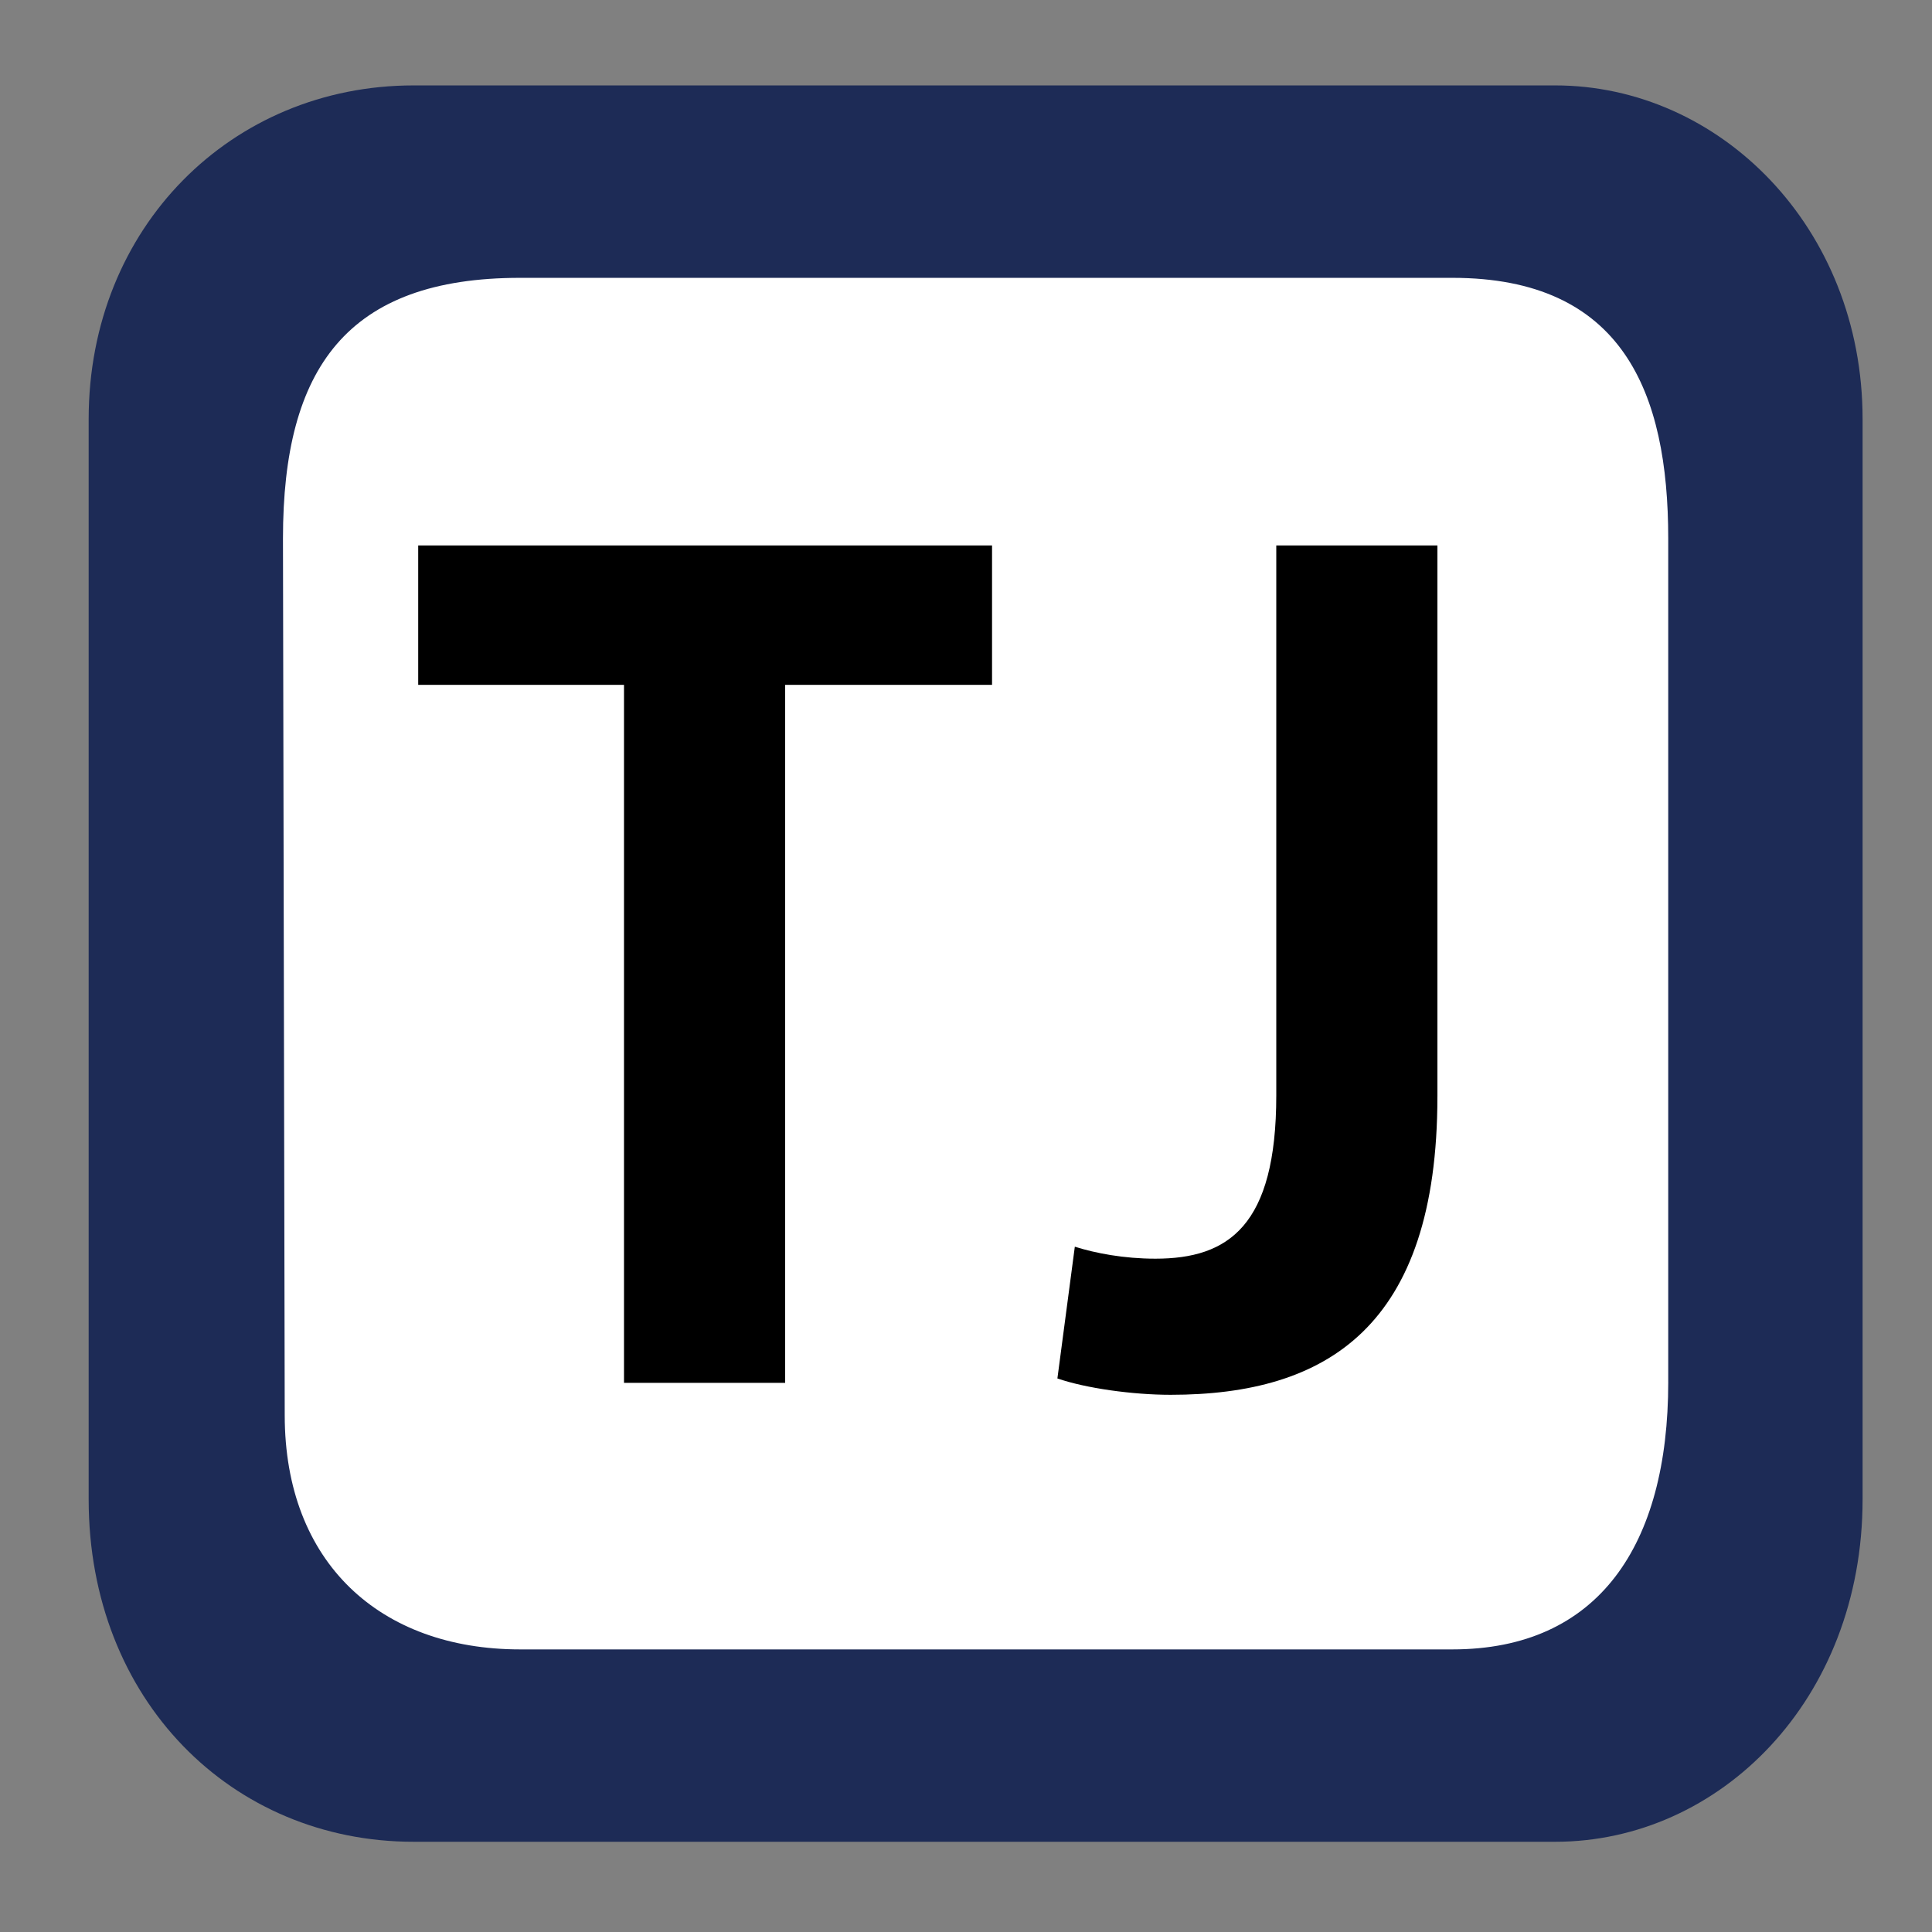
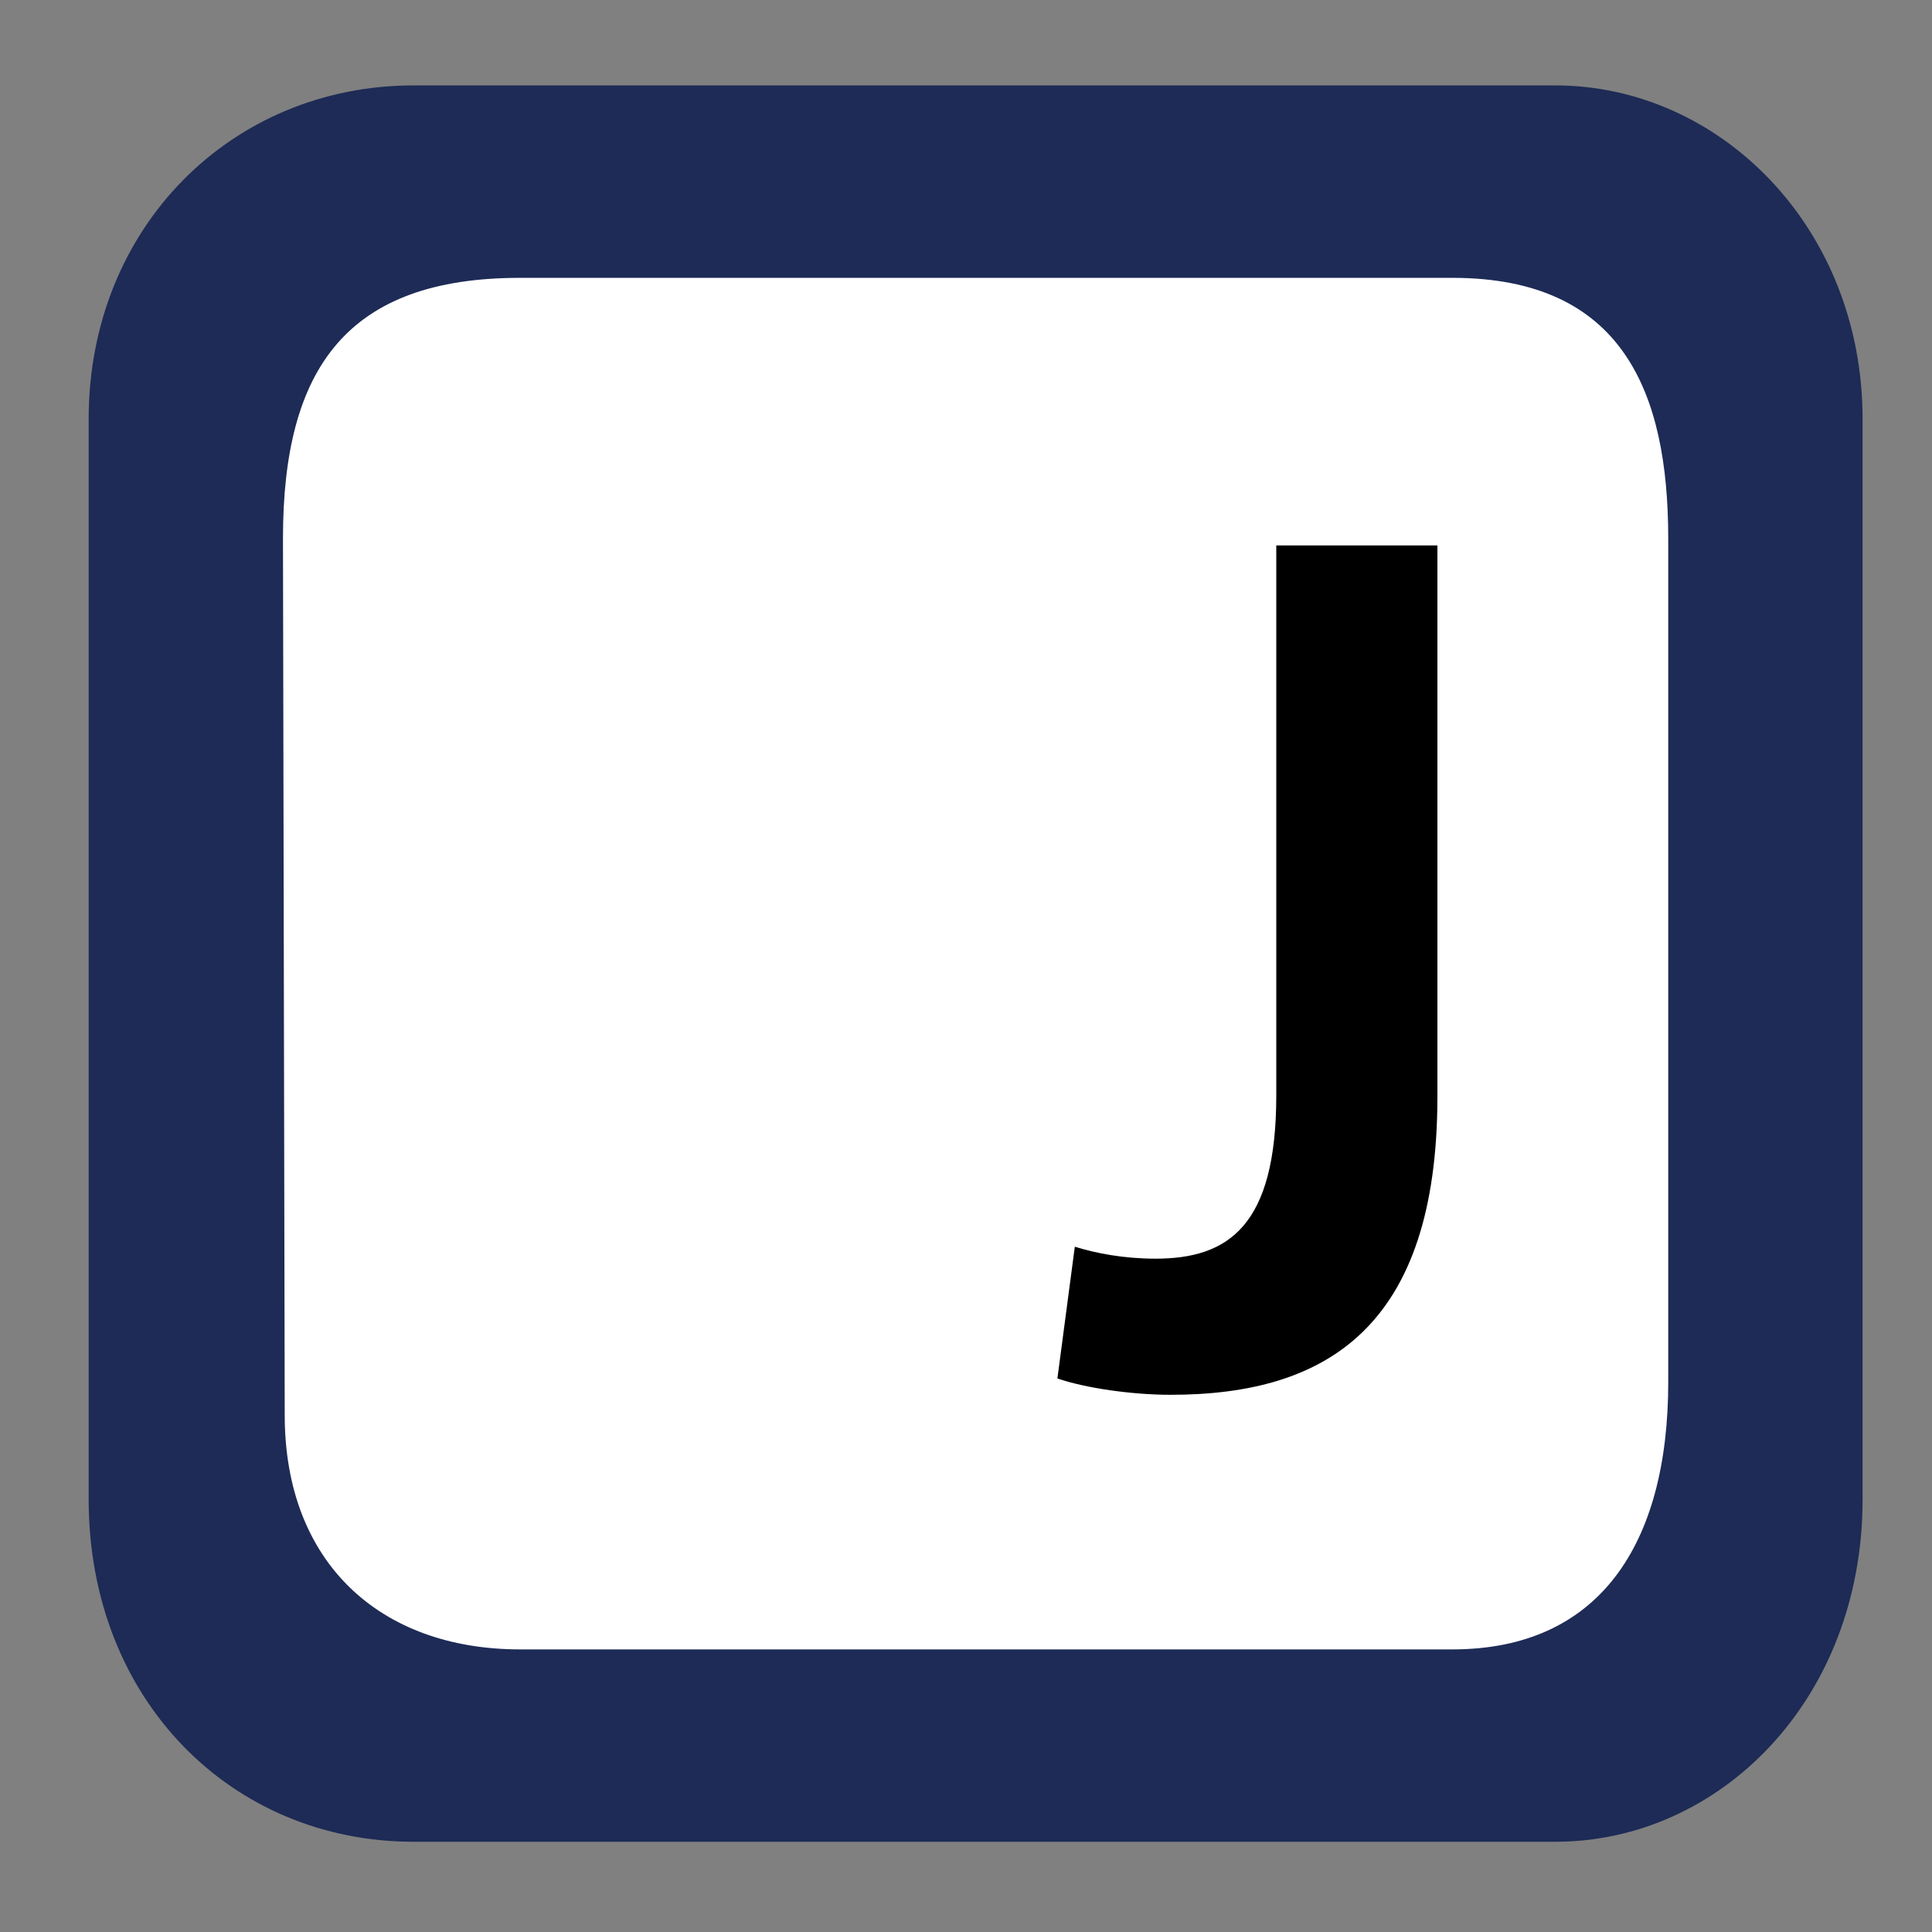
<svg xmlns="http://www.w3.org/2000/svg" version="1.1" id="レイヤー_1" x="0px" y="0px" width="110px" height="110px" viewBox="0 0 110 110" enable-background="new 0 0 110 110" xml:space="preserve">
  <rect x="0" y="0" width="110" height="110" fill="#808080" stroke="none" />
  <path fill="#1D2B56" d="M106.048,85.363c0,11.431-8.149,19.5-17.5,19.5h-65c-10.35,0-18.5-8.069-18.5-19.5v-61.5  c0-10.931,8.15-19,18.5-19h65c9.351,0,17.5,8.069,17.5,19V85.363z" />
  <path fill="#FFFFFF" d="M94.983,78.681c0,9.313-3.981,15.229-12.291,15.229H29.614c-7.985,0-13.403-4.95-13.403-13.333l-0.1-49.921  c0-9.706,3.655-14.837,13.502-14.837h53.078c9.707,0,12.291,6.527,12.291,14.837V78.681z" />
  <g>
-     <path d="M56.482,38.992H44.703v39.74h-9.175v-39.74H23.811v-7.936h32.672V38.992z" />
    <path d="M81.84,62.426c0,13.145-6.323,16.988-15.188,16.988c-2.17,0-4.836-0.373-6.448-0.931l0.992-7.501   c1.178,0.371,2.79,0.682,4.588,0.682c4.154,0,6.882-1.86,6.882-9.3V31.056h9.175V62.426z" />
  </g>
</svg>